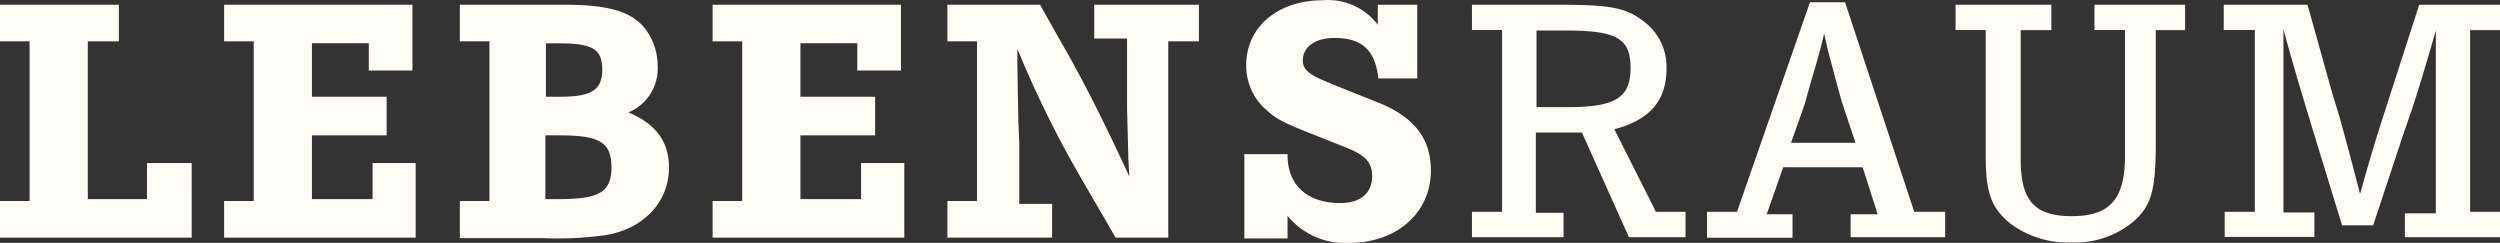
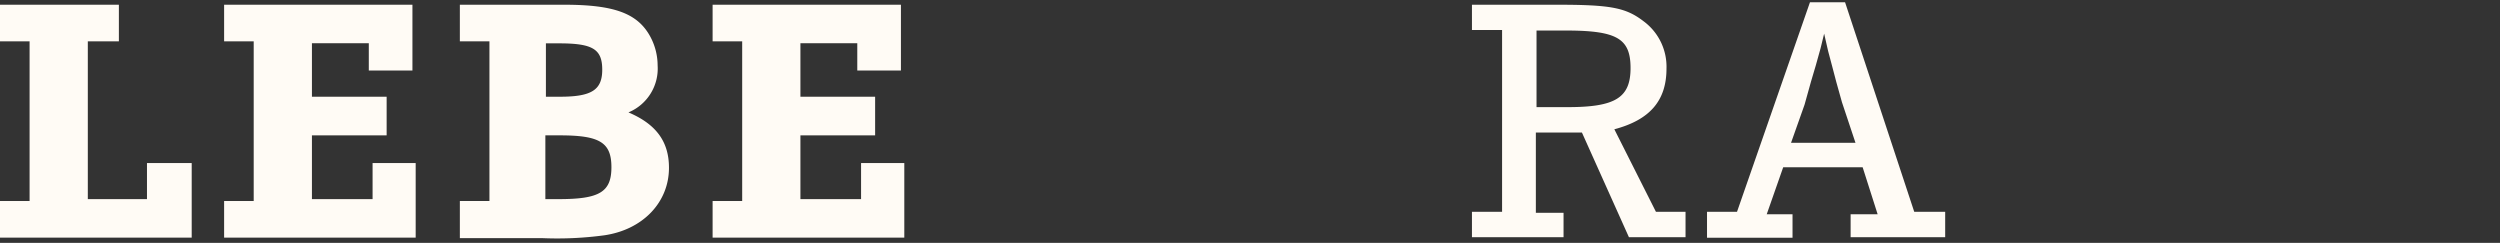
<svg xmlns="http://www.w3.org/2000/svg" id="Ebene_1" data-name="Ebene 1" viewBox="0 0 185.06 17.98">
  <rect x="0" y="0" width="185.06" height="17.98" fill="#333333" stroke="none" />
  <defs>
    <style>.cls-1{fill:#fffbf5;}</style>
  </defs>
  <title>logo-lebensraum-sh</title>
  <polygon class="cls-1" points="6.5 14.74 10.88 14.74 10.88 12.07 14.19 12.07 14.19 17.59 0 17.59 0 14.88 2.19 14.88 2.19 3.06 0 3.06 0 0.35 8.8 0.35 8.8 3.06 6.5 3.06 6.5 14.74" />
  <polygon class="cls-1" points="30.53 5.22 27.3 5.22 27.3 3.2 23.09 3.2 23.09 7.16 28.62 7.16 28.62 10.02 23.09 10.02 23.09 14.74 27.58 14.74 27.58 12.07 30.77 12.07 30.77 17.59 16.59 17.59 16.59 14.88 18.78 14.88 18.78 3.06 16.59 3.06 16.59 0.35 30.53 0.35 30.53 5.22" />
  <path class="cls-1" d="M87.46,16.67h7.72c3.69,0,5.42.63,6.36,2.33a4.51,4.51,0,0,1,.56,2.16,3.51,3.51,0,0,1-2.16,3.48c2.05,0.87,3,2.16,3,4.1,0,2.57-1.95,4.59-4.8,5a26,26,0,0,1-4.52.21H87.46V31.2h2.19V19.38H87.46V16.67Zm6.33,6.81h1.08c2.33,0,3.13-.49,3.13-2s-0.69-1.95-3.17-1.95h-1v4Zm0,7.58h1c3,0,3.89-.52,3.89-2.36s-0.87-2.36-3.82-2.36H93.79v4.73Z" transform="translate(-53.42 -16.32)" />
  <polygon class="cls-1" points="66.69 5.22 63.46 5.22 63.46 3.2 59.25 3.2 59.25 7.16 64.78 7.16 64.78 10.02 59.25 10.02 59.25 14.74 63.74 14.74 63.74 12.07 66.94 12.07 66.94 17.59 52.75 17.59 52.75 14.88 54.94 14.88 54.94 3.06 52.75 3.06 52.75 0.35 66.69 0.35 66.69 5.22" />
-   <path class="cls-1" d="M123.63,16.67h6.78l1.15,2.05c1.18,2.05,2.16,3.82,3.51,6.57,0.8,1.63,1.11,2.29,1.95,4.1l-0.07-1.18-0.1-3.82v-1.5l0-1.5V19.17h-2.43v-2.5h7.75v2.71H139.9V33.91H136l-2.54-4.38a78.73,78.73,0,0,1-4.31-8.59l-0.42-1,0,1.18,0.07,4.07,0.07,1.7,0,1.67v2.85h2.43v2.5h-7.75V31.2h2.19V19.38h-2.19V16.67Z" transform="translate(-53.42 -16.32)" />
-   <path class="cls-1" d="M155.41,16.67h2.92v5.46h-2.88c-0.21-2.05-1.18-3-3.23-3-1.46,0-2.36.66-2.36,1.67,0,0.63.42,1,1.56,1.49L153.15,23l2.19,0.87c2.75,1.08,4,2.68,4,5.08,0,3.1-2.5,5.35-6.05,5.35a5.5,5.5,0,0,1-4.56-2v1.67h-3.2V27.73h3.2V27.8c0,2.23,1.46,3.55,3.9,3.55,1.5,0,2.36-.73,2.36-2,0-1-.49-1.53-1.88-2.09l-2.19-.87c-2.36-.94-2.92-1.18-3.65-1.84a4.31,4.31,0,0,1-1.6-3.41c0-2.82,2.33-4.8,5.67-4.8a4.61,4.61,0,0,1,4.07,1.81V16.67Z" transform="translate(-53.42 -16.32)" />
  <path class="cls-1" d="M162.43,16.67h6.22c4,0,5.11.21,6.43,1.22a4.18,4.18,0,0,1,1.7,3.51c0,2.36-1.22,3.79-3.86,4.49L176,32h2.19v1.88H174l-3.48-7.75h-3.41v5.94h2.05v1.81h-6.78V32h2.23V18.54h-2.23V16.67Zm4.73,7.58h2.33c3.51,0,4.63-.7,4.63-2.89s-1-2.78-4.8-2.78h-2.16v5.67Z" transform="translate(-53.42 -16.32)" />
  <path class="cls-1" d="M187.4,16.49H190L195.12,32h2.29v1.88h-7V32.18h2l-1.11-3.48h-5.88l-1.22,3.48h1.91v1.74h-6.33V32H182Zm3.37,10.4-1-3-0.42-1.5-0.31-1.18c-0.24-.87-0.35-1.29-0.59-2.4-0.21.9-.28,1.18-0.62,2.36l-0.35,1.18L187,24.07l-1,2.82h4.73Z" transform="translate(-53.42 -16.32)" />
-   <path class="cls-1" d="M198.14,16.67h7.13v1.88H203v9.53c0,3.09,1,4.24,3.79,4.24s3.89-1.25,3.93-4.28V18.54h-2.26V16.67h6.71v1.88H213v8.28c0,3.55-.31,4.69-1.64,5.88a6.77,6.77,0,0,1-4.62,1.56,7.11,7.11,0,0,1-4.49-1.39c-1.43-1.15-1.84-2.3-1.84-5V18.54h-2.23V16.67Z" transform="translate(-53.42 -16.32)" />
-   <path class="cls-1" d="M218.14,16.67h6.09l1.84,6.57,0.56,1.84c0.35,1.25.87,3.16,1.49,5.6,0.7-2.5,1.11-3.89,1.67-5.6l0.59-1.84,2.12-6.57h6v1.88h-2.23V32h2.23v1.88h-7.06V32.11h2.29V24.28c0-.35,0-0.87,0-1.6l0-1.56,0-2.54c-0.76,2.64-1.39,4.73-1.77,5.84l-0.66,1.91L229.09,33h-2.3l-2.05-6.68-0.59-1.95c-0.45-1.46-1.15-3.83-1.7-5.88l0,2.61,0,1.6,0,1.56v7.79h2.29v1.81h-6.64V32h2.23V18.54h-2.3V16.67Z" transform="translate(-53.42 -16.32)" />
</svg>